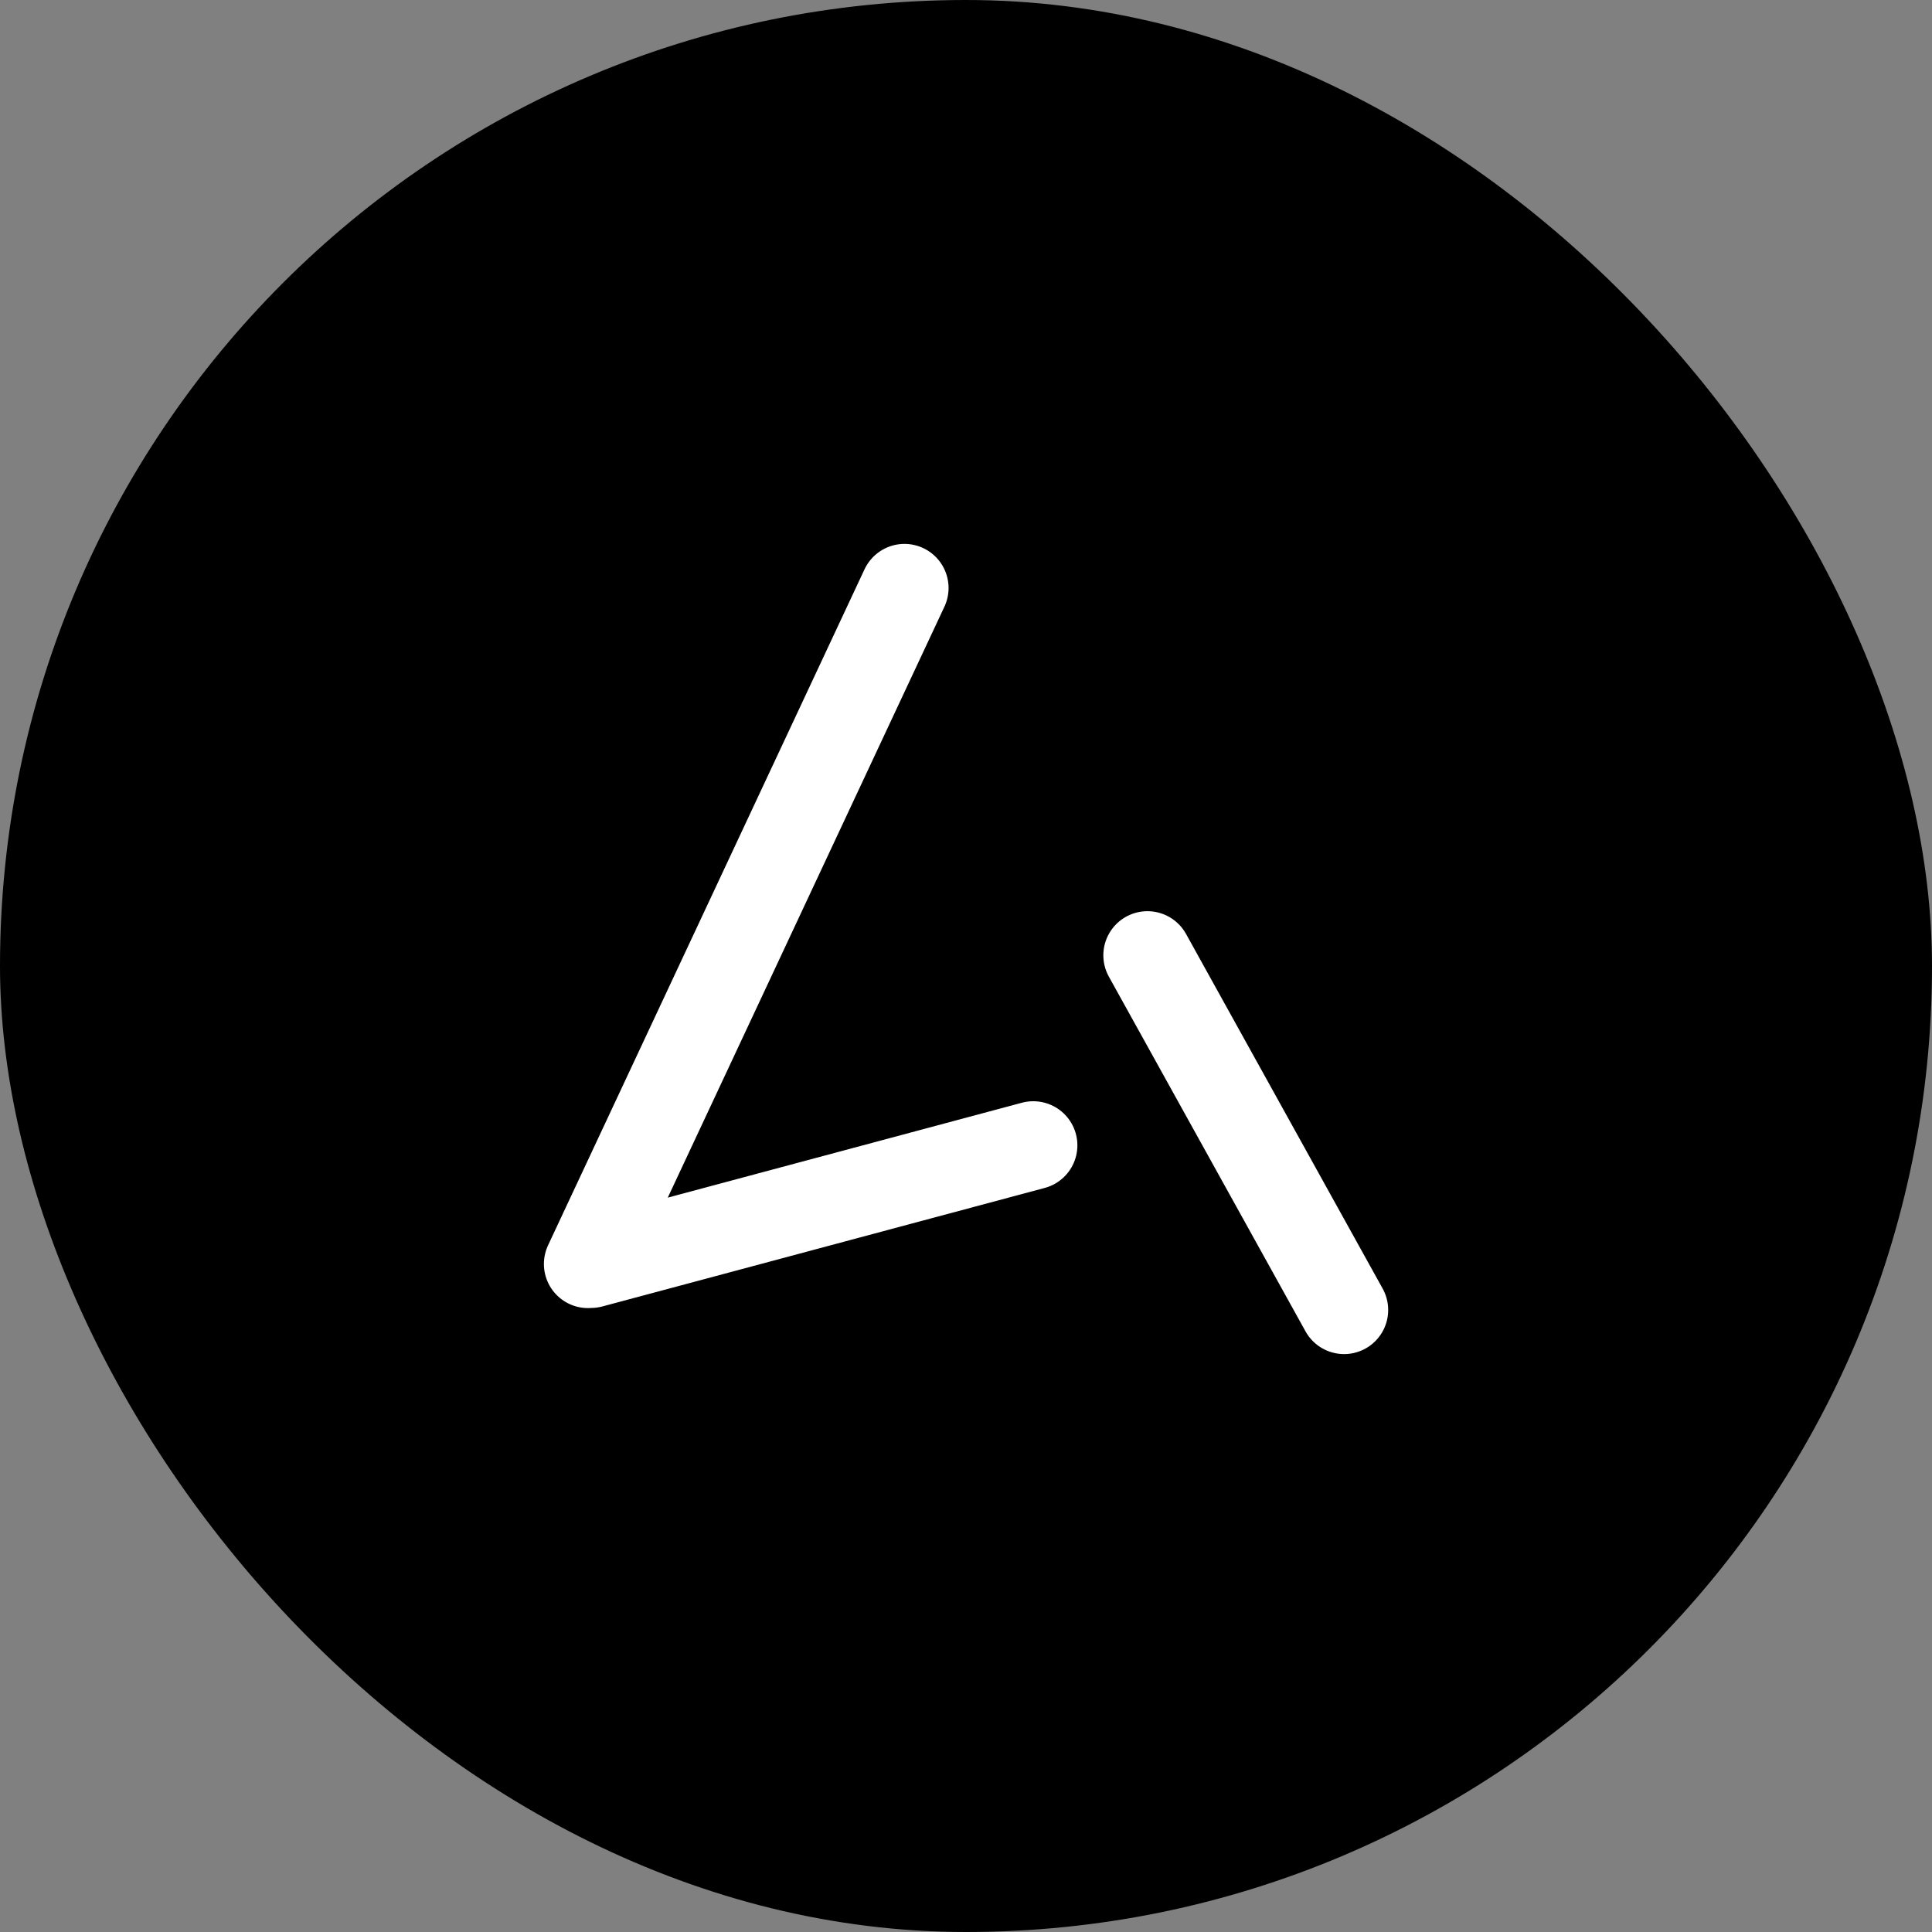
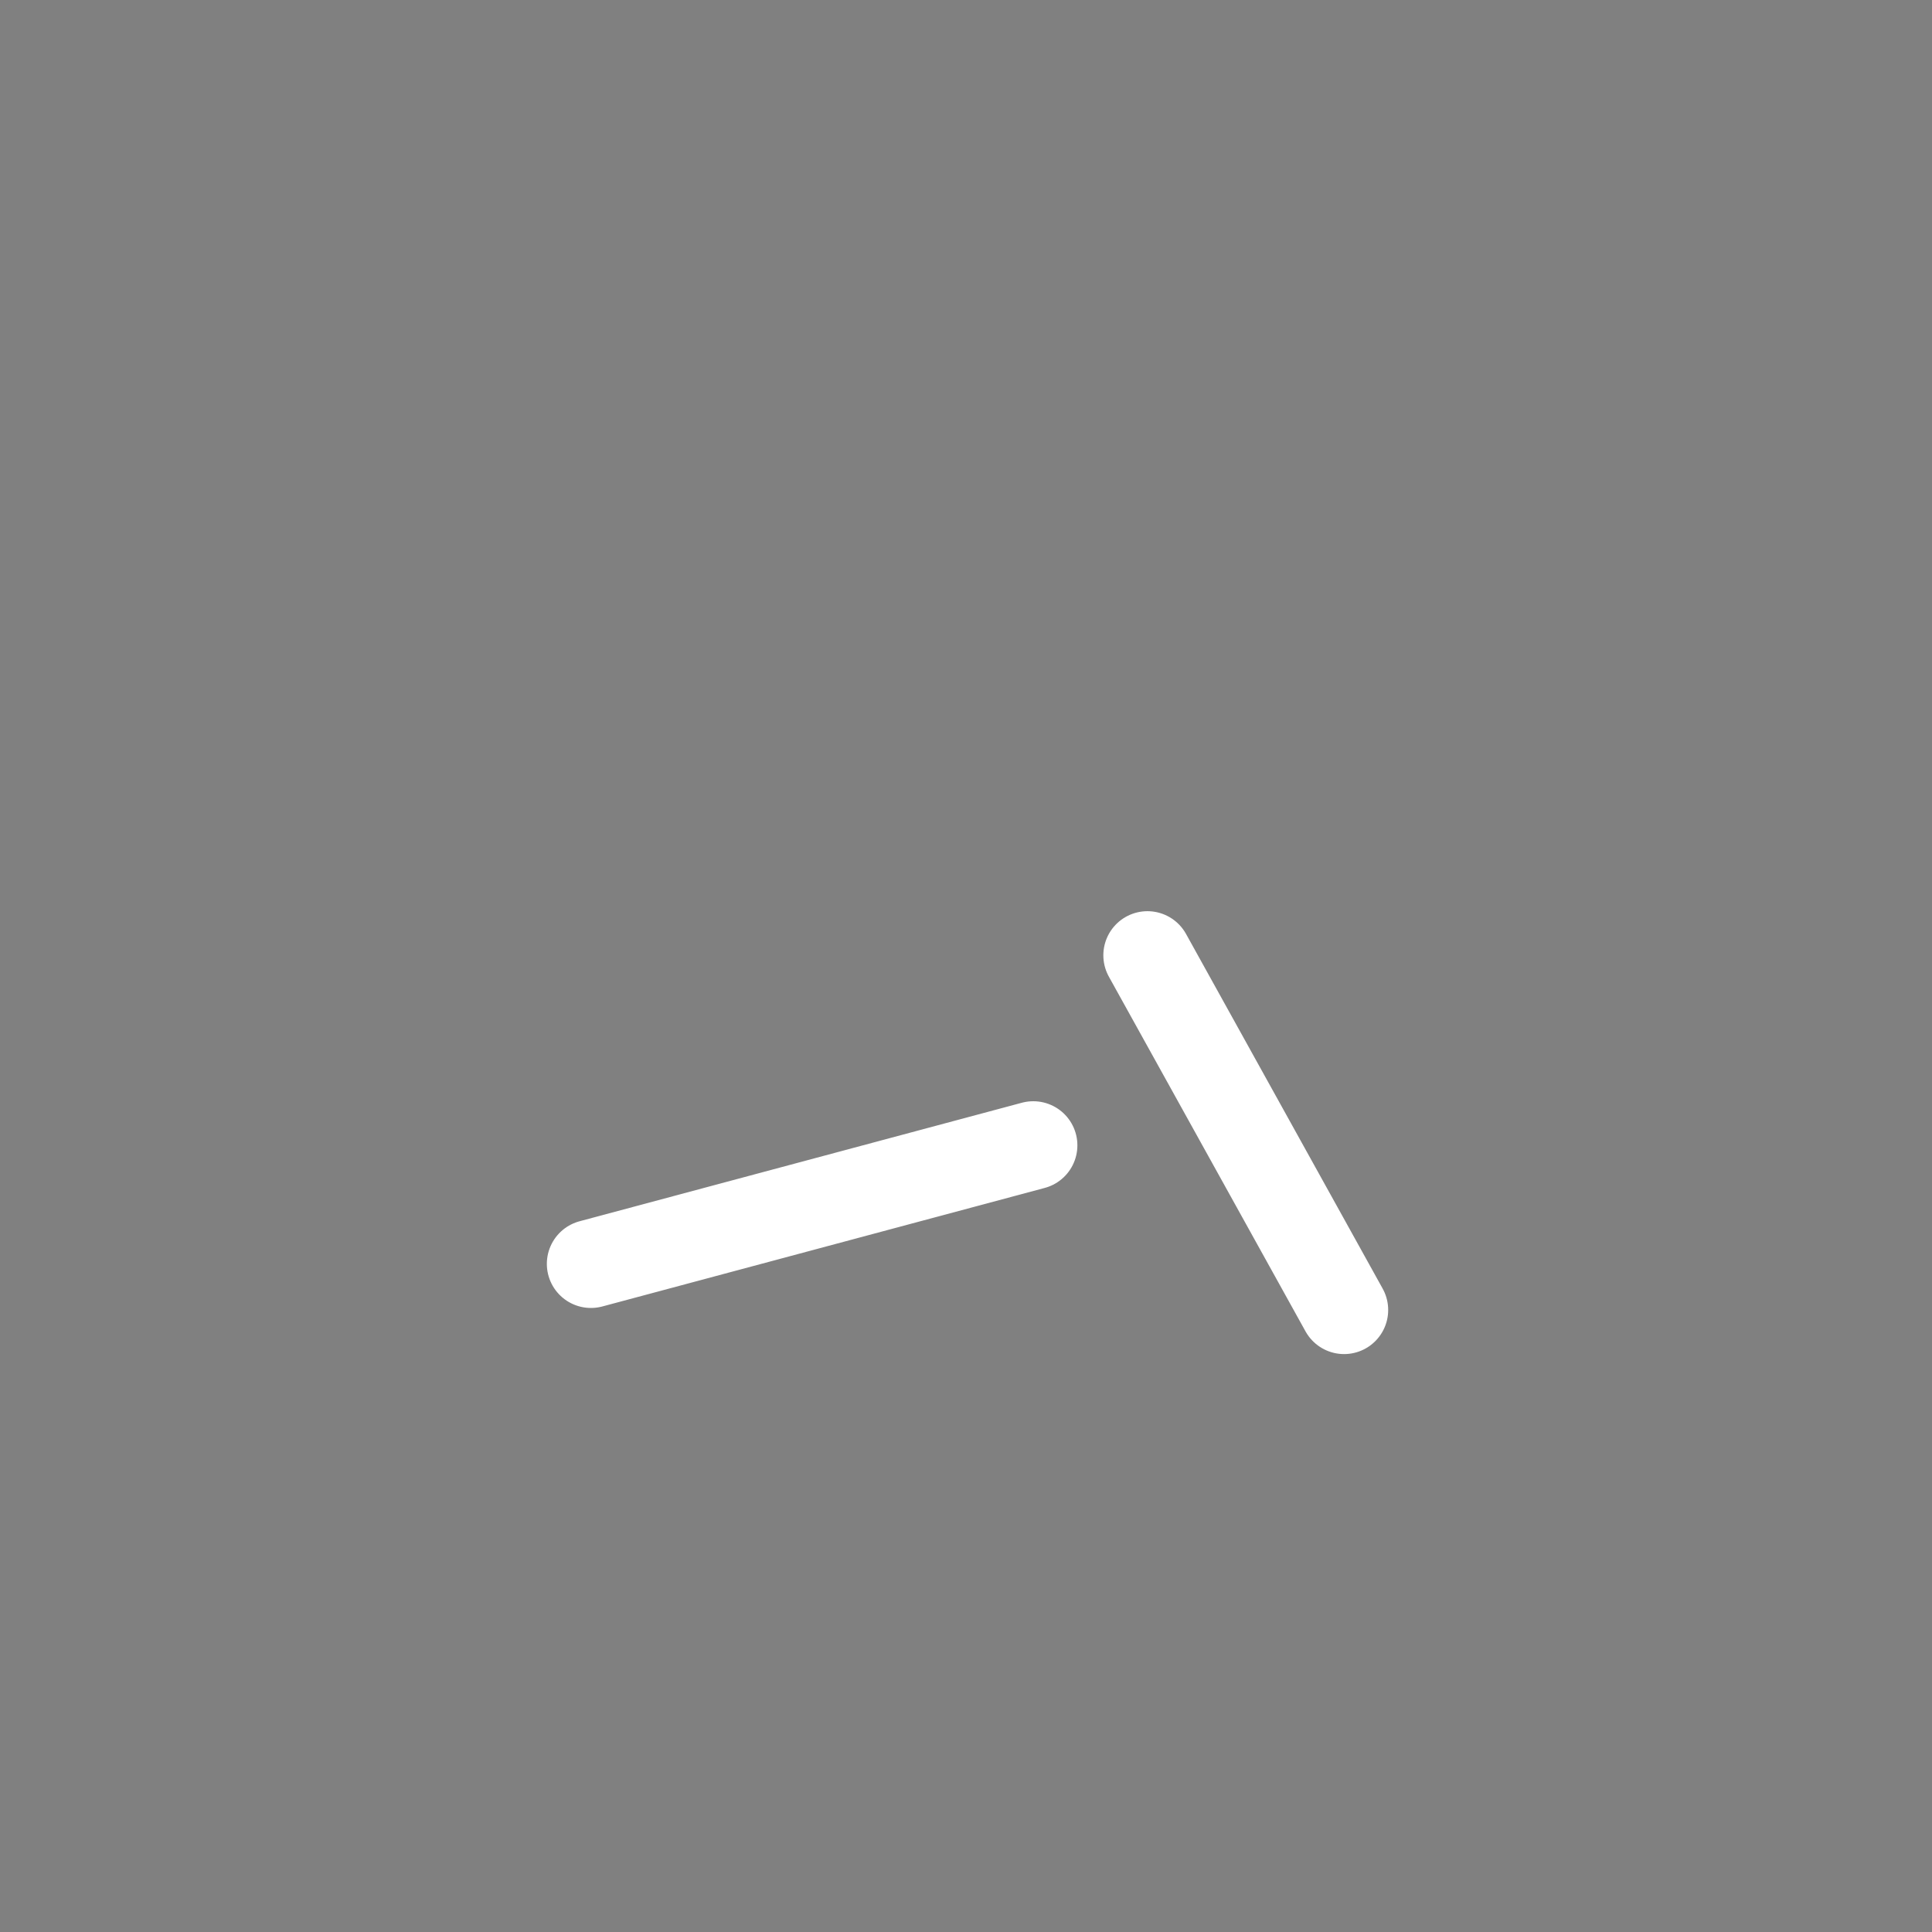
<svg xmlns="http://www.w3.org/2000/svg" width="46" height="46" viewBox="0 0 46 46" fill="none">
  <rect x="0" y="0" width="46" height="46" fill="#808080" stroke="none" />
-   <rect width="46" height="46" rx="23" fill="black" />
-   <path d="M21.535 14L14 30.095M14.07 30.092L24.602 27.27M27.32 22.745L32.002 31.19" stroke="white" stroke-width="2.1" stroke-linecap="round" />
+   <path d="M21.535 14M14.07 30.092L24.602 27.27M27.32 22.745L32.002 31.19" stroke="white" stroke-width="2.1" stroke-linecap="round" />
</svg>